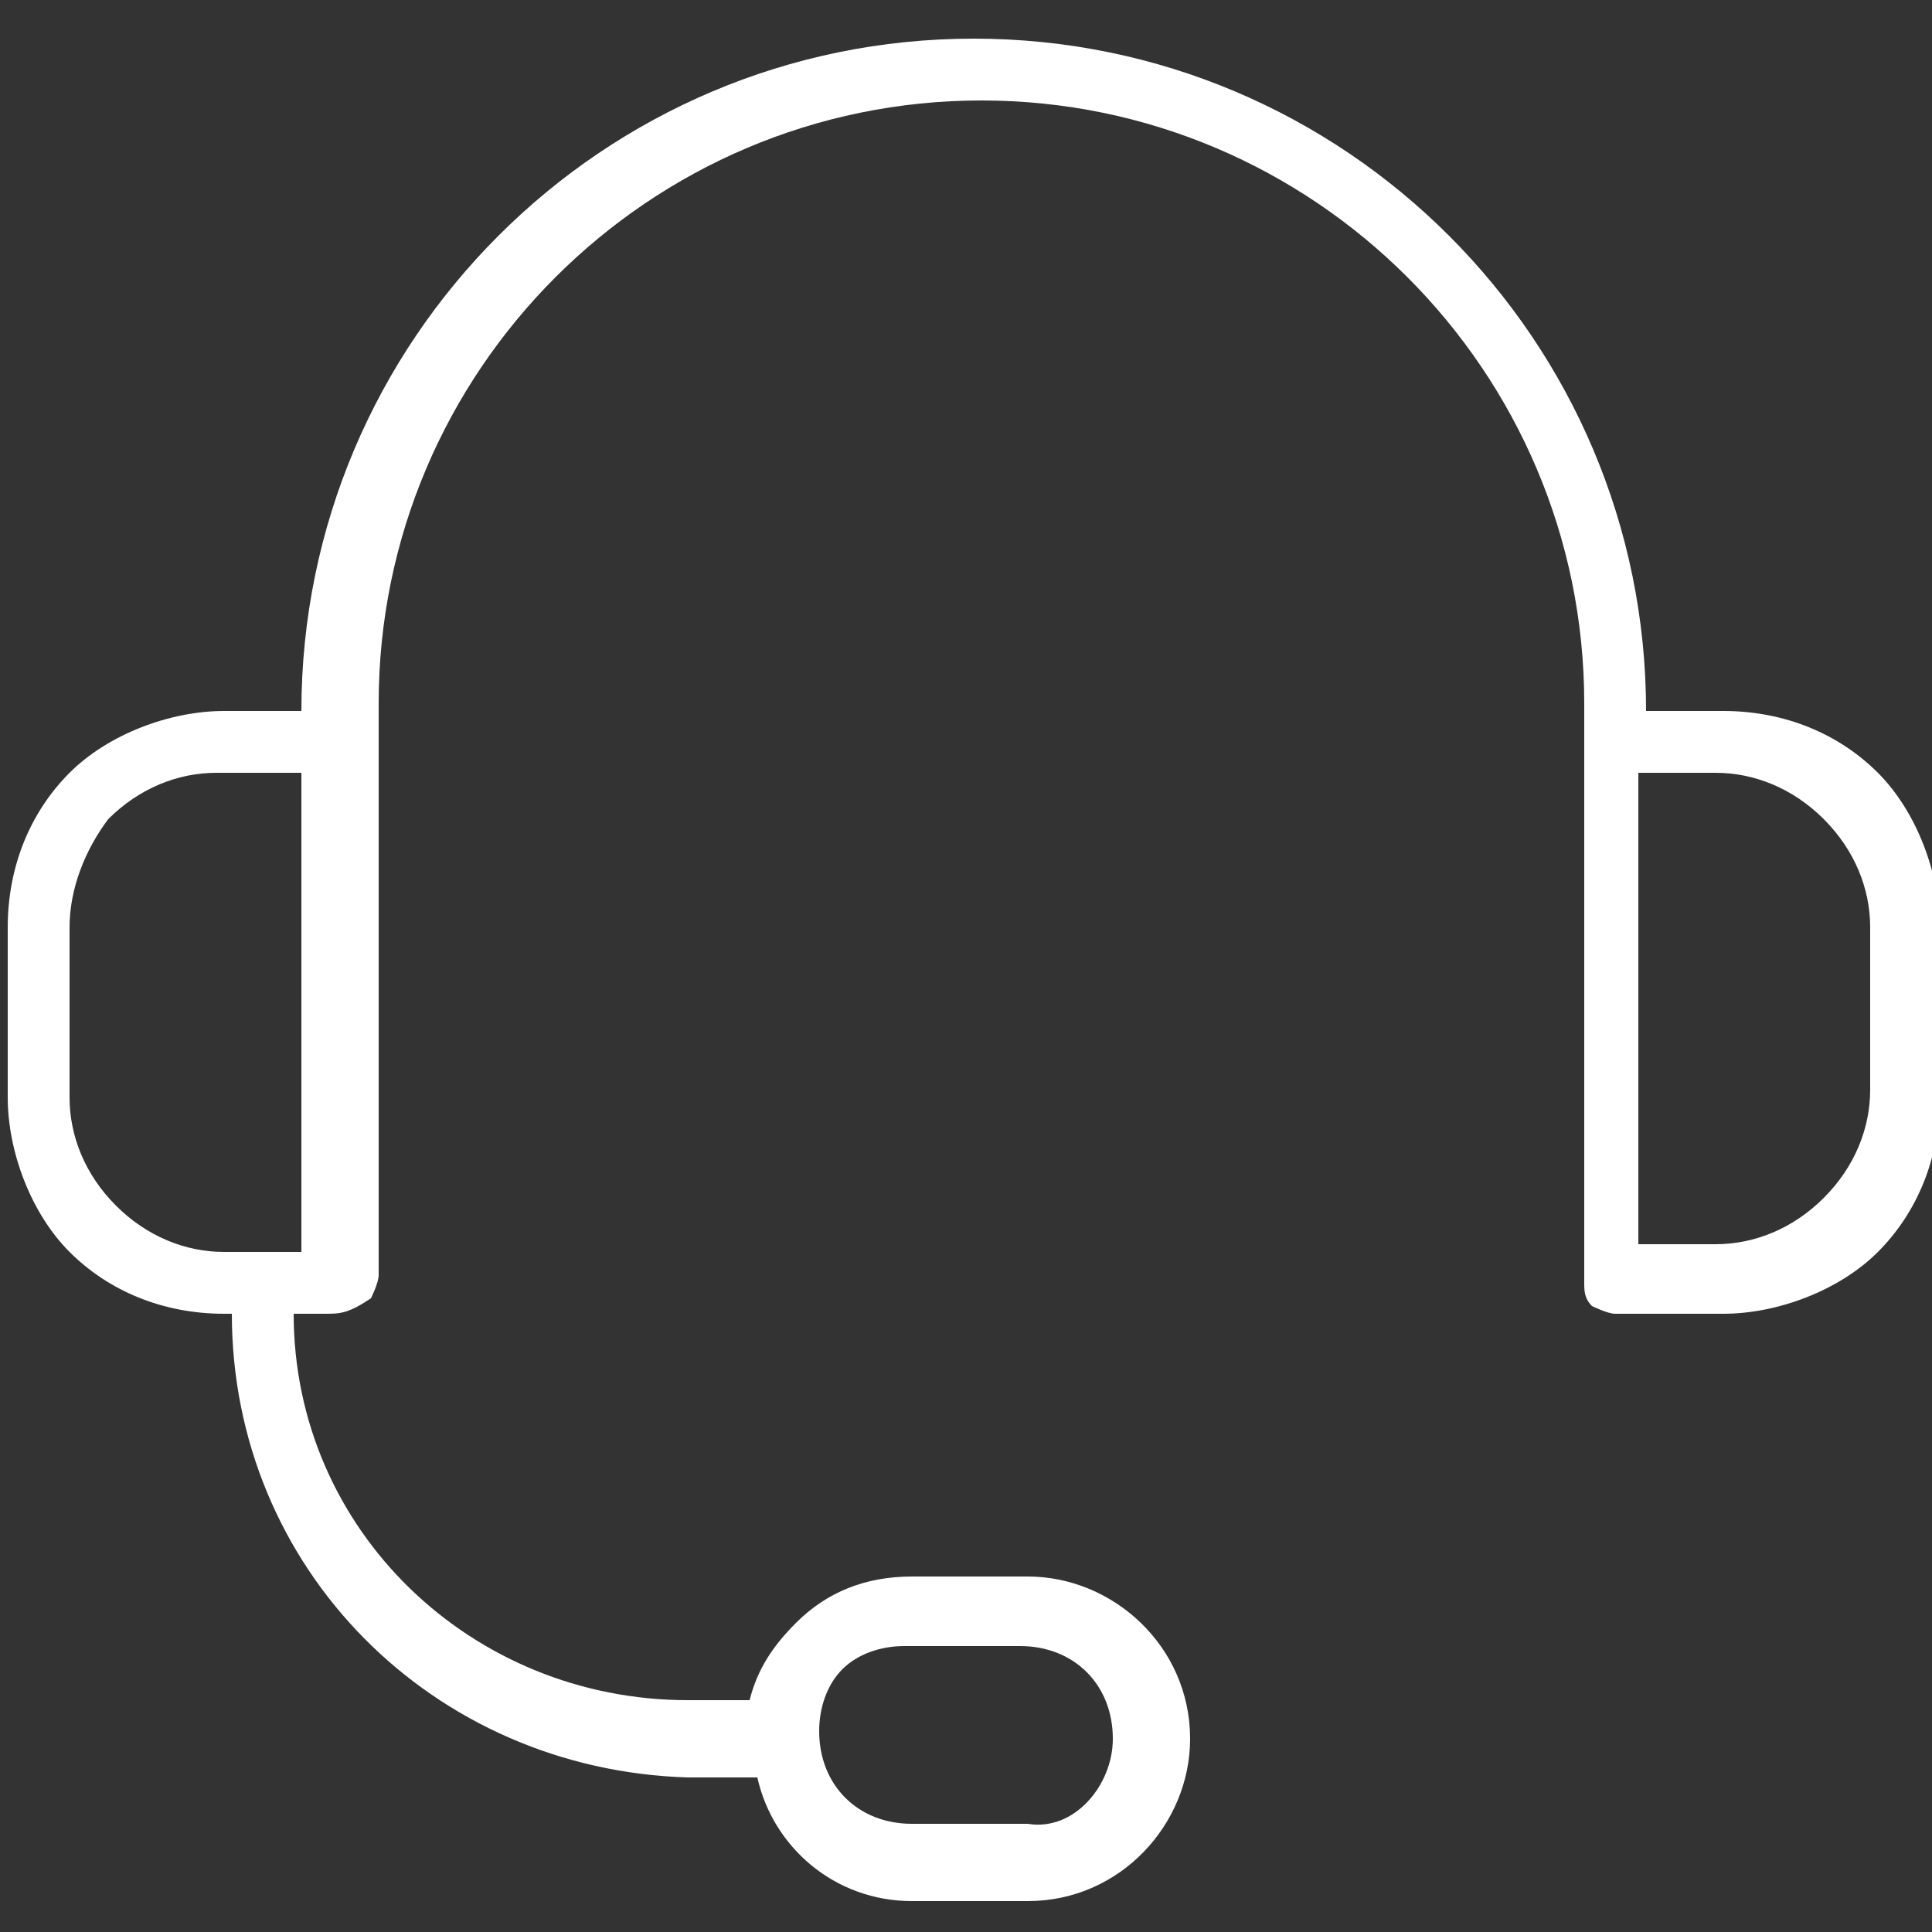
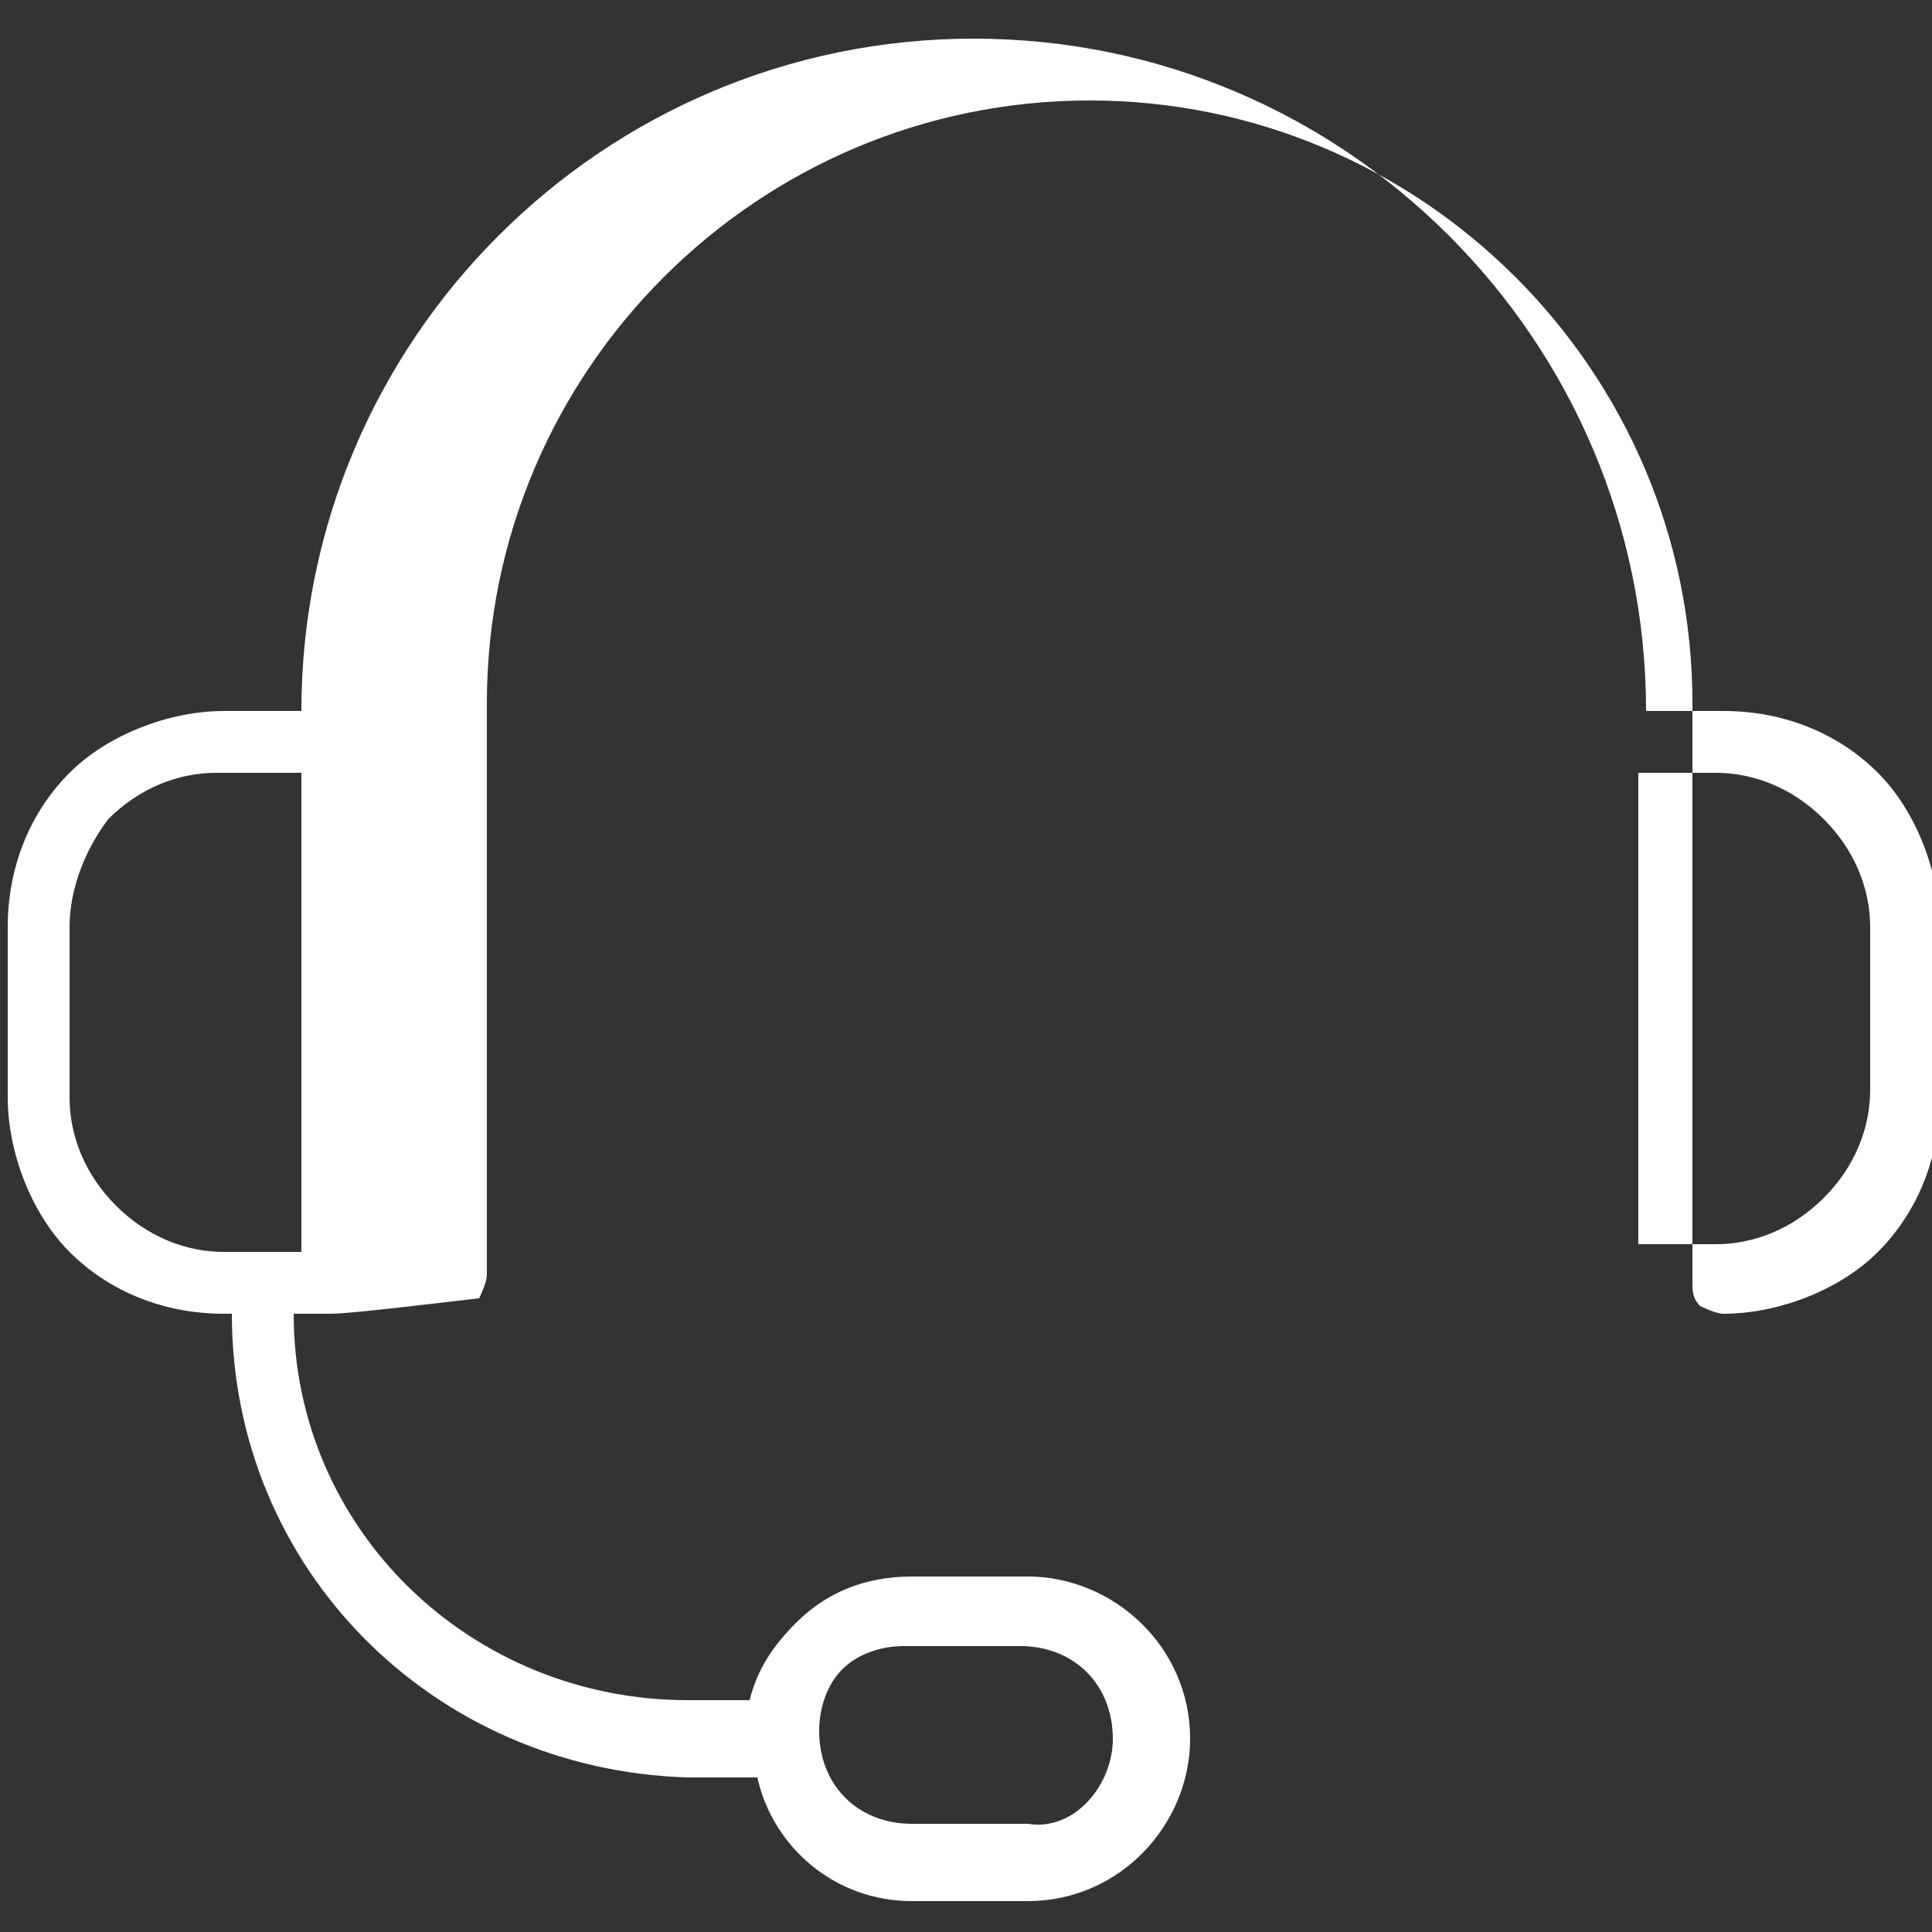
<svg xmlns="http://www.w3.org/2000/svg" version="1.1" id="Слой_1" x="0px" y="0px" viewBox="0 0 25 25" style="enable-background:new 0 0 25 25;" xml:space="preserve">
  <rect x="0" y="0" width="25" height="25" fill="#333333" stroke="none" />
  <style type="text/css">
	.st0{fill:#FFFFFF;}
</style>
-   <path class="st0" d="M3,17H2.9c-0.8,0-1.5-0.3-2-0.8c-0.5-0.5-0.8-1.3-0.8-2V12c0-0.8,0.3-1.5,0.8-2c0.5-0.5,1.3-0.8,2-0.8h1v0  c0-4.8,3.9-8.7,8.7-8.7c4.8,0,8.7,3.9,8.7,8.7v0h1c0.8,0,1.5,0.3,2,0.8s0.8,1.3,0.8,2v2.2c0,0.8-0.3,1.5-0.8,2  c-0.5,0.5-1.3,0.8-2,0.8h-1.4c-0.1,0-0.3-0.1-0.3-0.1c-0.1-0.1-0.1-0.2-0.1-0.3V9.1c0-4.3-3.5-7.8-7.8-7.8c-4.3,0-7.8,3.5-7.8,7.8  v7.4c0,0.1-0.1,0.3-0.1,0.3C4.5,17,4.4,17,4.2,17H3.8c0,2.8,2.3,5,5.1,5h0.8c0.1-0.4,0.3-0.7,0.6-1c0.4-0.4,0.9-0.6,1.5-0.6h1.5  c1.1,0,2.1,0.9,2.1,2.1c0,1.1-0.9,2.1-2.1,2.1h-1.5c-1,0-1.8-0.7-2-1.6H8.9C5.6,22.9,3,20.3,3,17z M14.4,22.5c0-0.7-0.5-1.2-1.2-1.2  h-1.5c-0.3,0-0.6,0.1-0.8,0.3c-0.2,0.2-0.3,0.5-0.3,0.8c0,0.7,0.5,1.2,1.2,1.2h1.5C13.9,23.7,14.4,23.1,14.4,22.5z M3.8,10h-1  c-0.5,0-1,0.2-1.4,0.6C1.1,11,0.9,11.5,0.9,12v2.2c0,0.5,0.2,1,0.6,1.4c0.4,0.4,0.9,0.6,1.4,0.6h1V10z M21.2,10v6.1h1  c0.5,0,1-0.2,1.4-0.6c0.4-0.4,0.6-0.9,0.6-1.4V12c0-0.5-0.2-1-0.6-1.4c-0.4-0.4-0.9-0.6-1.4-0.6H21.2z" />
+   <path class="st0" d="M3,17H2.9c-0.8,0-1.5-0.3-2-0.8c-0.5-0.5-0.8-1.3-0.8-2V12c0-0.8,0.3-1.5,0.8-2c0.5-0.5,1.3-0.8,2-0.8h1v0  c0-4.8,3.9-8.7,8.7-8.7c4.8,0,8.7,3.9,8.7,8.7v0h1c0.8,0,1.5,0.3,2,0.8s0.8,1.3,0.8,2v2.2c0,0.8-0.3,1.5-0.8,2  c-0.5,0.5-1.3,0.8-2,0.8c-0.1,0-0.3-0.1-0.3-0.1c-0.1-0.1-0.1-0.2-0.1-0.3V9.1c0-4.3-3.5-7.8-7.8-7.8c-4.3,0-7.8,3.5-7.8,7.8  v7.4c0,0.1-0.1,0.3-0.1,0.3C4.5,17,4.4,17,4.2,17H3.8c0,2.8,2.3,5,5.1,5h0.8c0.1-0.4,0.3-0.7,0.6-1c0.4-0.4,0.9-0.6,1.5-0.6h1.5  c1.1,0,2.1,0.9,2.1,2.1c0,1.1-0.9,2.1-2.1,2.1h-1.5c-1,0-1.8-0.7-2-1.6H8.9C5.6,22.9,3,20.3,3,17z M14.4,22.5c0-0.7-0.5-1.2-1.2-1.2  h-1.5c-0.3,0-0.6,0.1-0.8,0.3c-0.2,0.2-0.3,0.5-0.3,0.8c0,0.7,0.5,1.2,1.2,1.2h1.5C13.9,23.7,14.4,23.1,14.4,22.5z M3.8,10h-1  c-0.5,0-1,0.2-1.4,0.6C1.1,11,0.9,11.5,0.9,12v2.2c0,0.5,0.2,1,0.6,1.4c0.4,0.4,0.9,0.6,1.4,0.6h1V10z M21.2,10v6.1h1  c0.5,0,1-0.2,1.4-0.6c0.4-0.4,0.6-0.9,0.6-1.4V12c0-0.5-0.2-1-0.6-1.4c-0.4-0.4-0.9-0.6-1.4-0.6H21.2z" />
</svg>